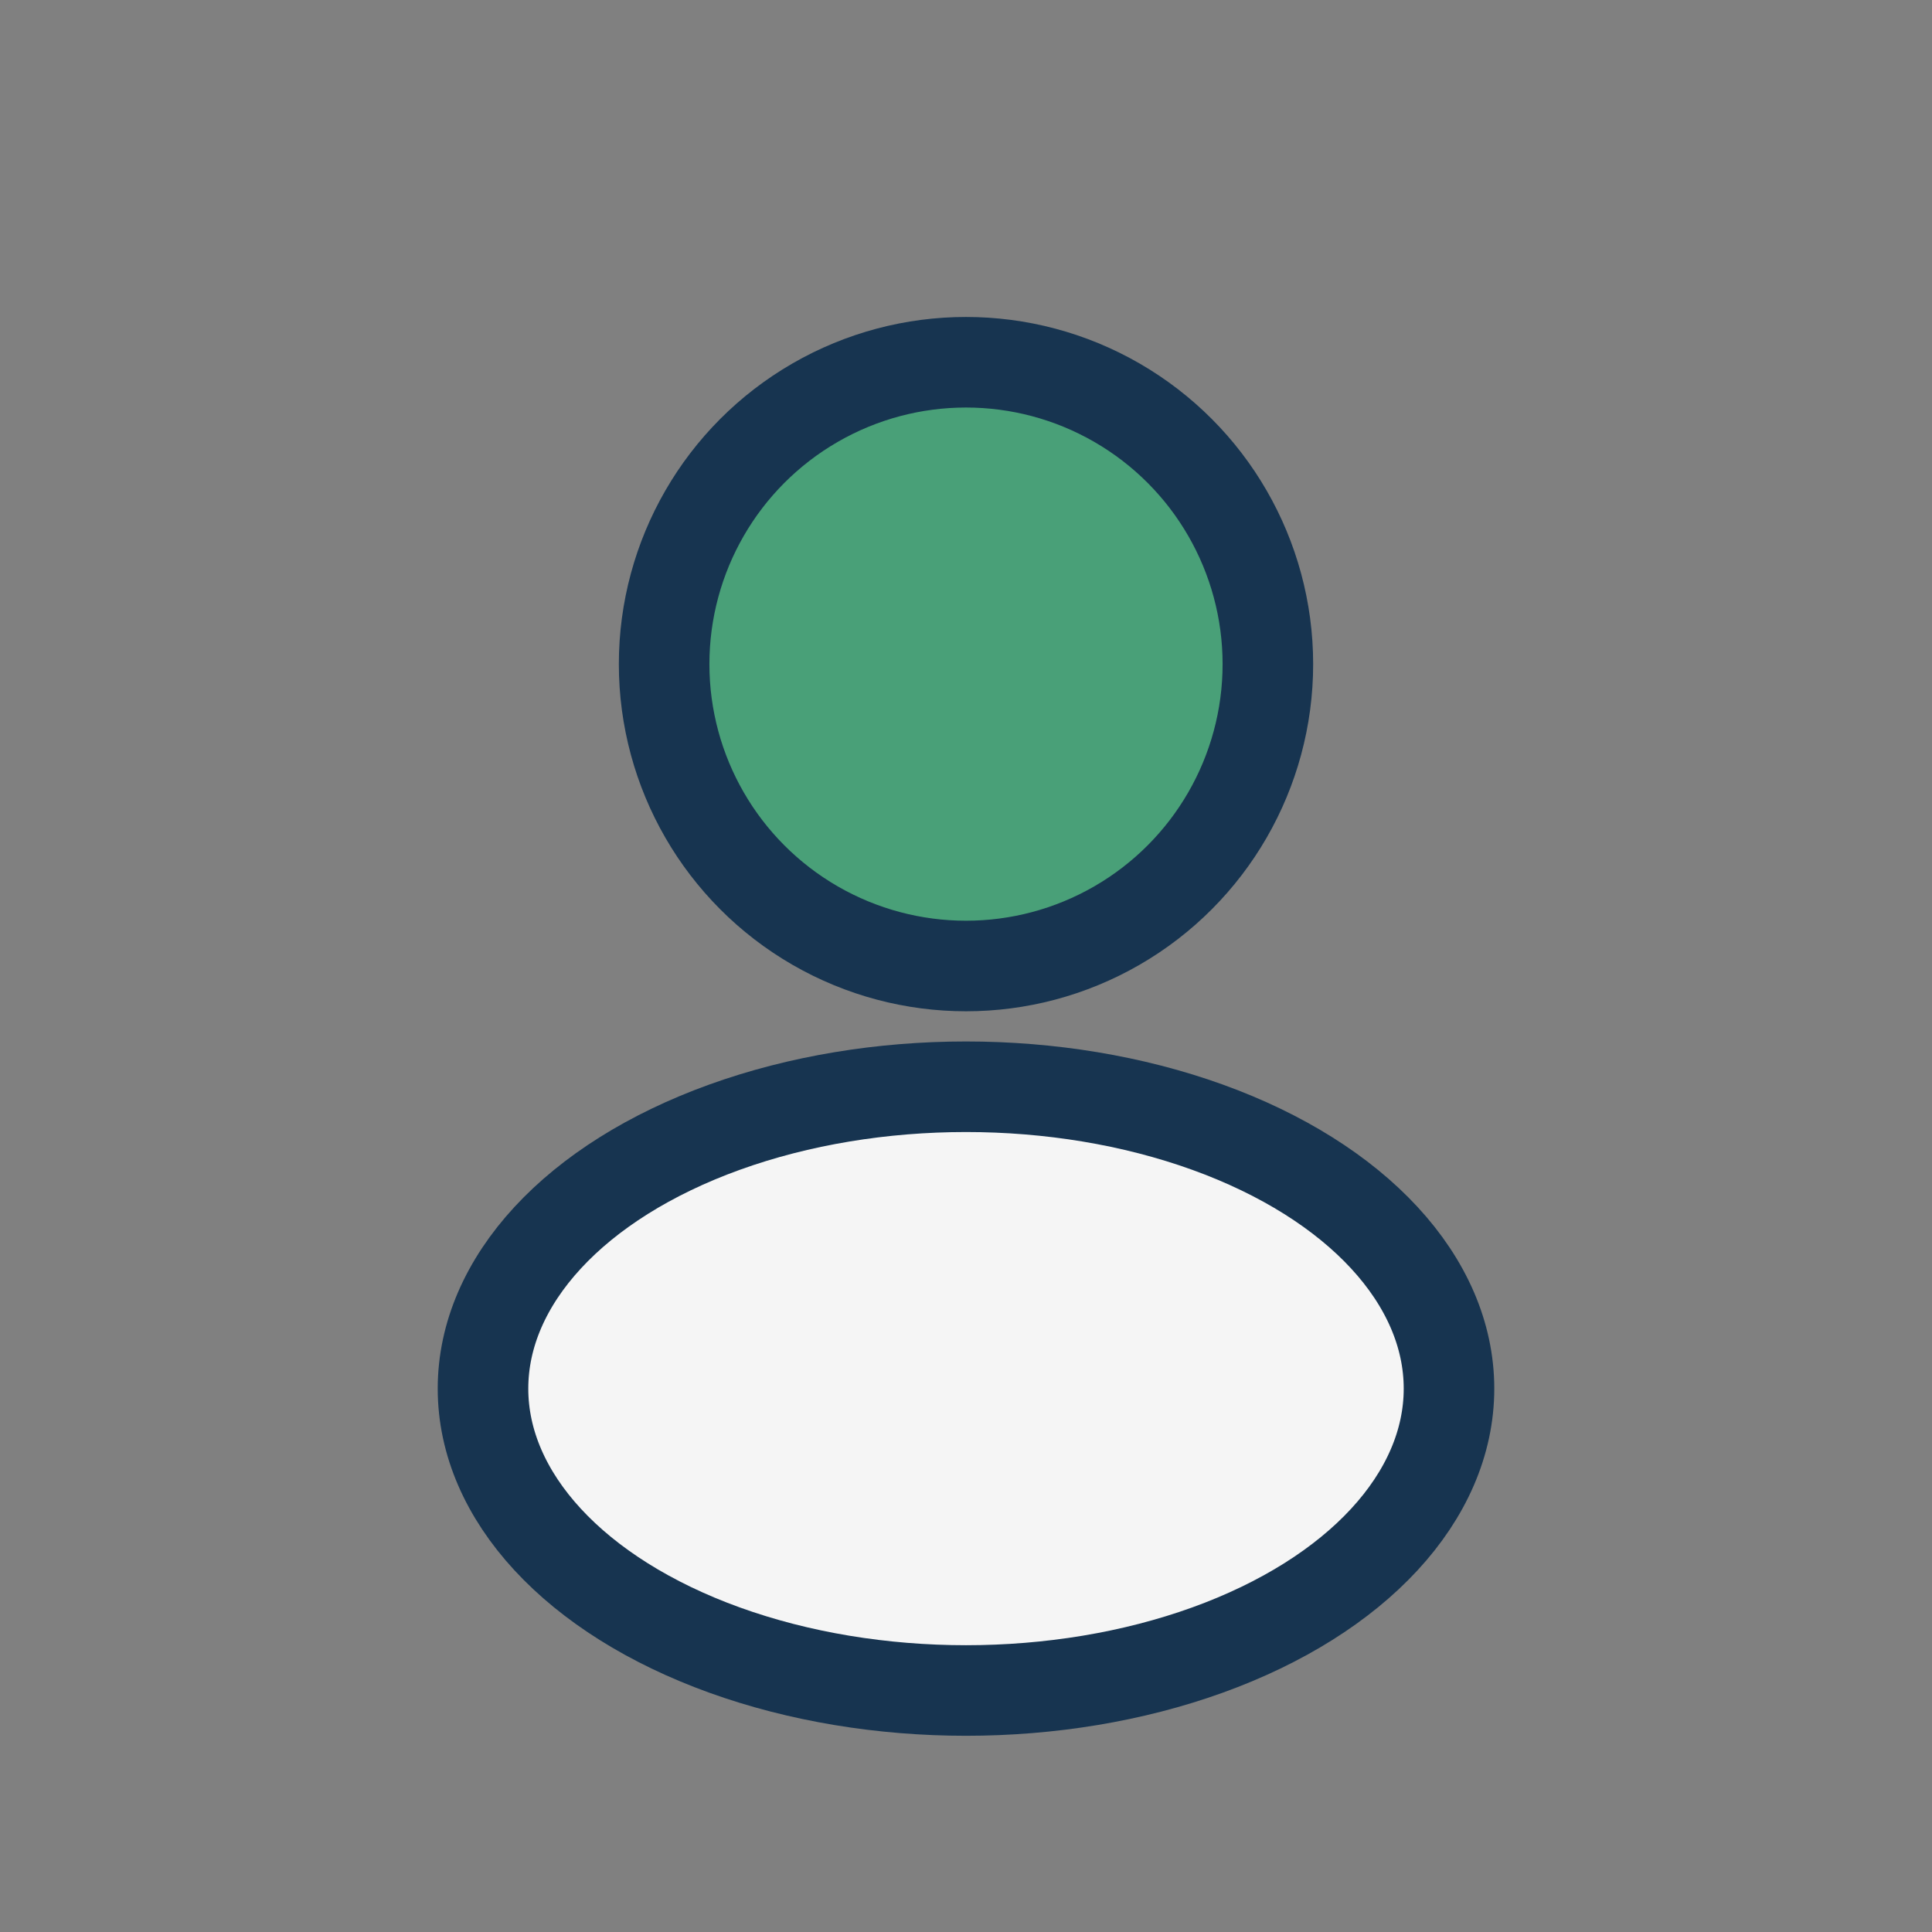
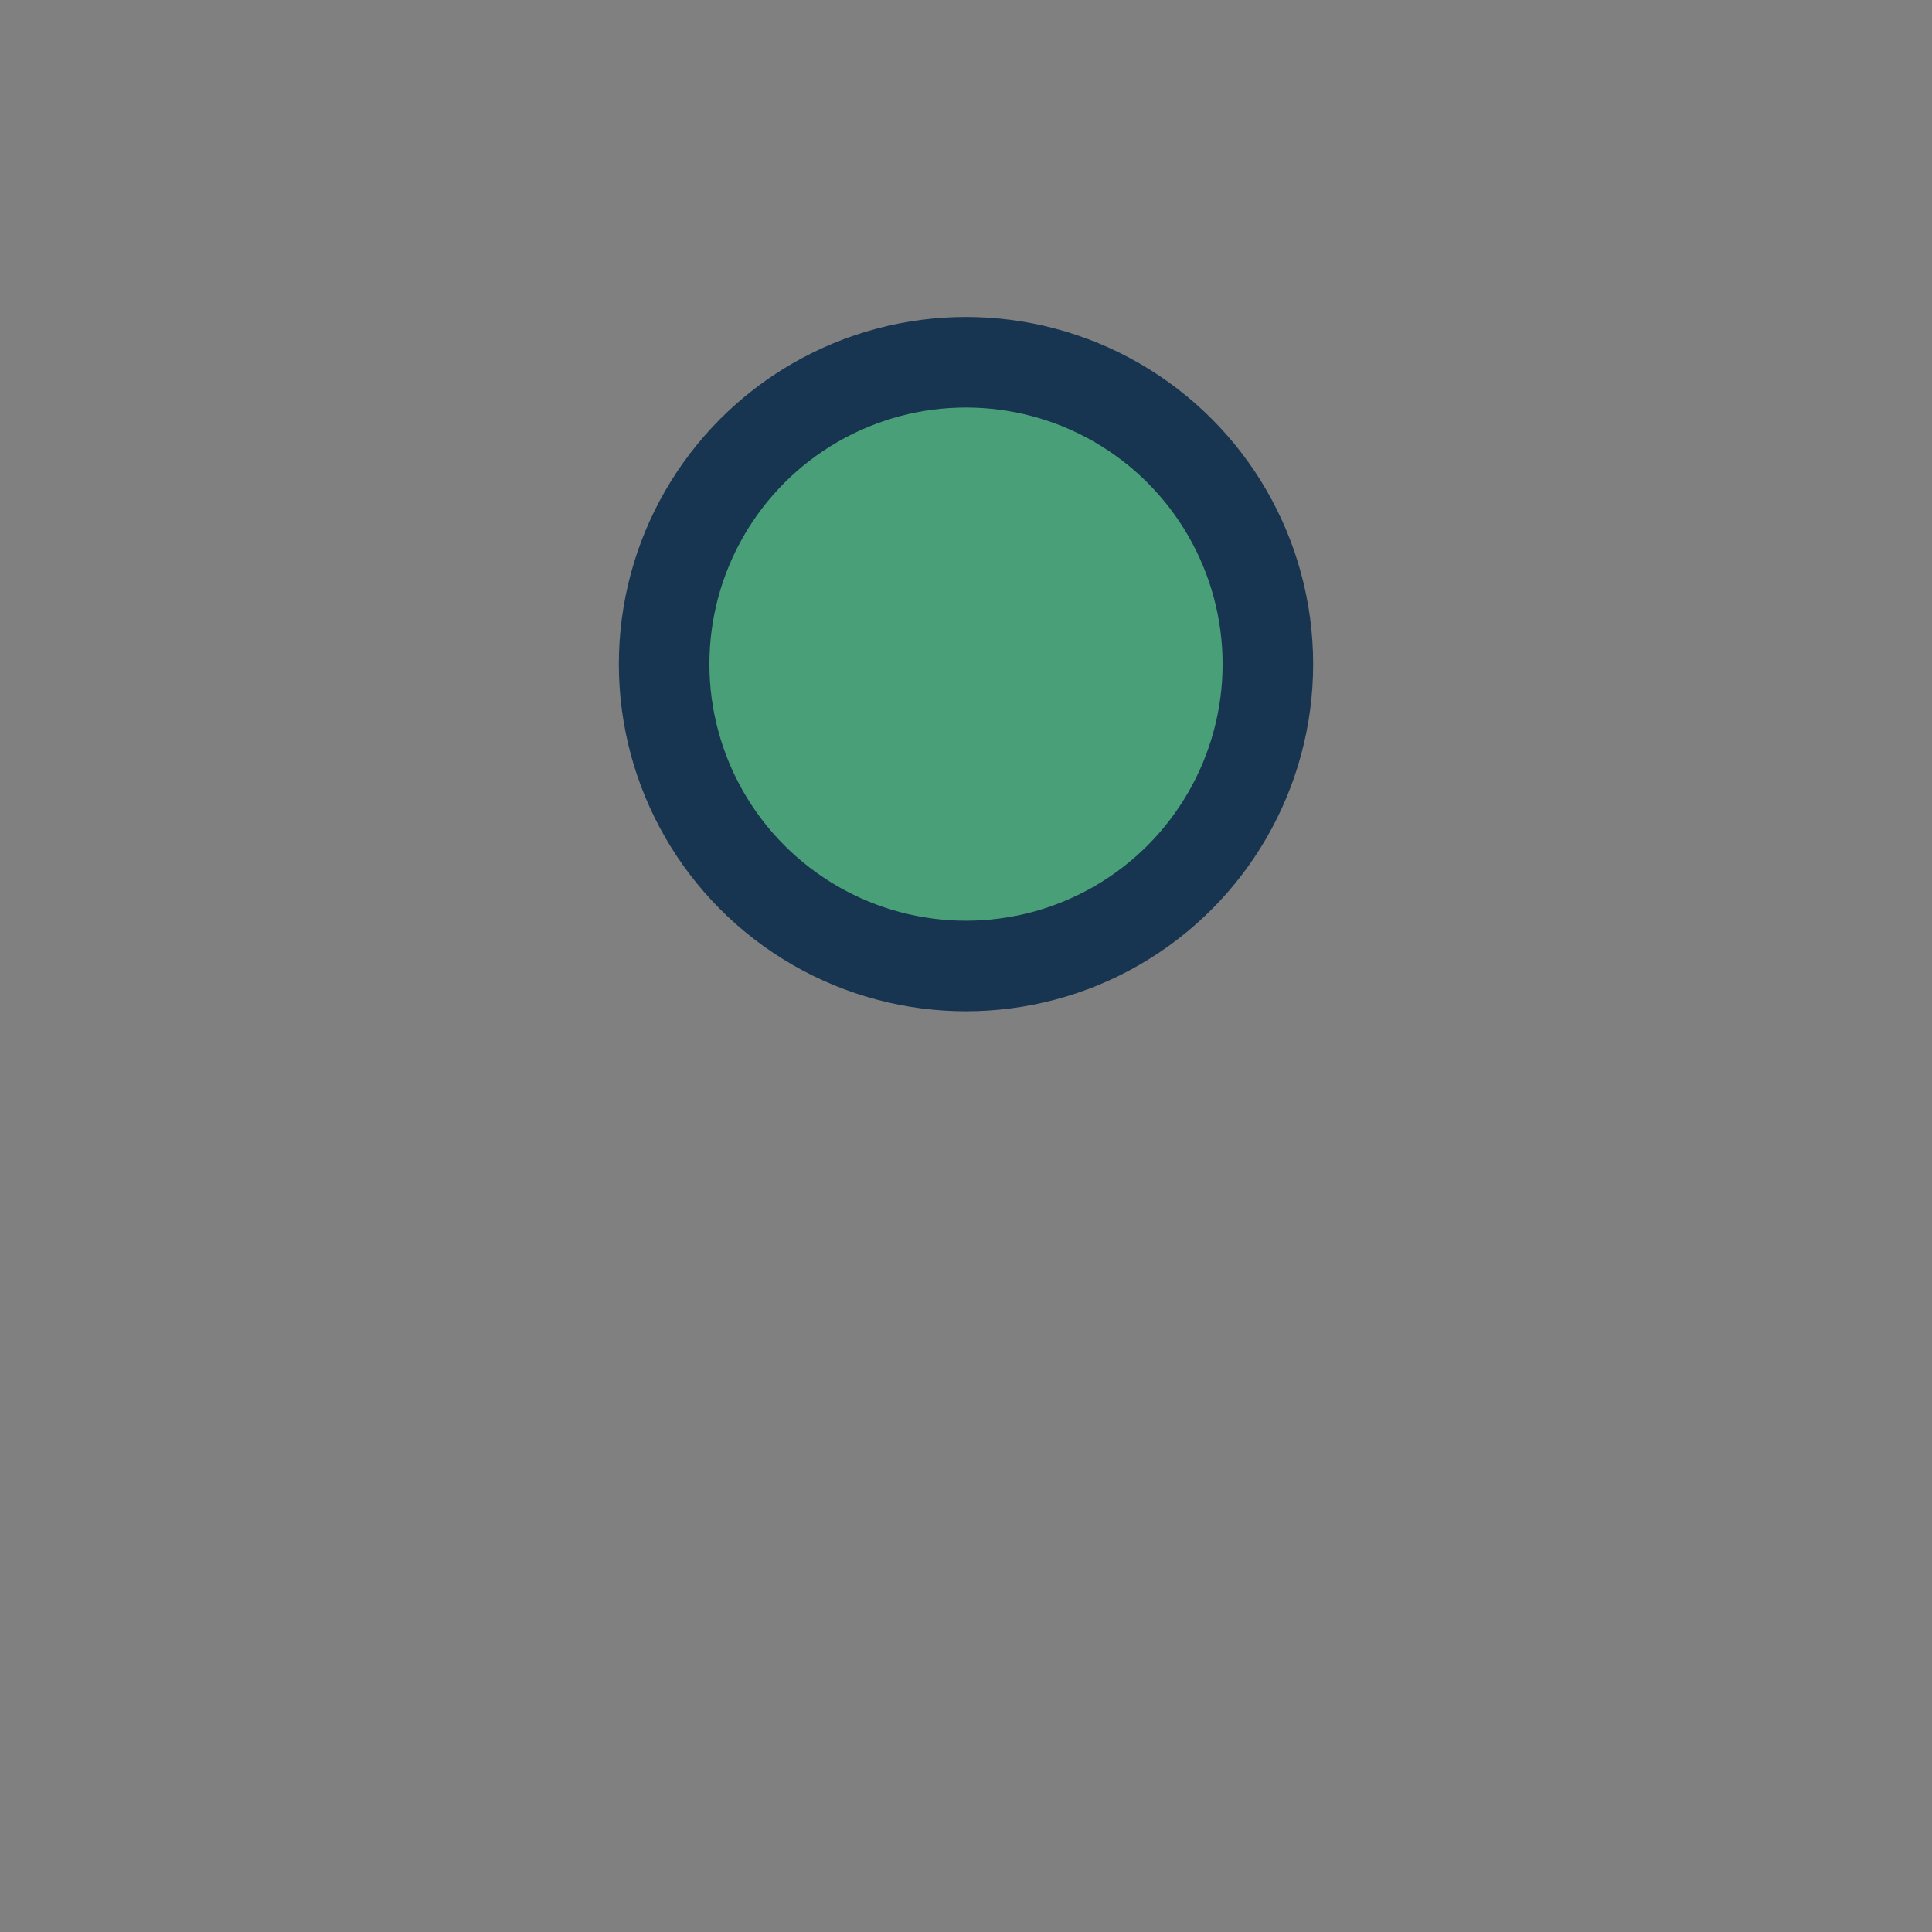
<svg xmlns="http://www.w3.org/2000/svg" width="32" height="32" viewBox="0 0 32 32">
  <rect x="0" y="0" width="32" height="32" fill="#808080" stroke="none" />
  <circle cx="16" cy="11" r="5" fill="#49A078" stroke="#173450" stroke-width="1.5" />
-   <ellipse cx="16" cy="23" rx="8" ry="5" fill="#F5F5F5" stroke="#173450" stroke-width="1.5" />
</svg>